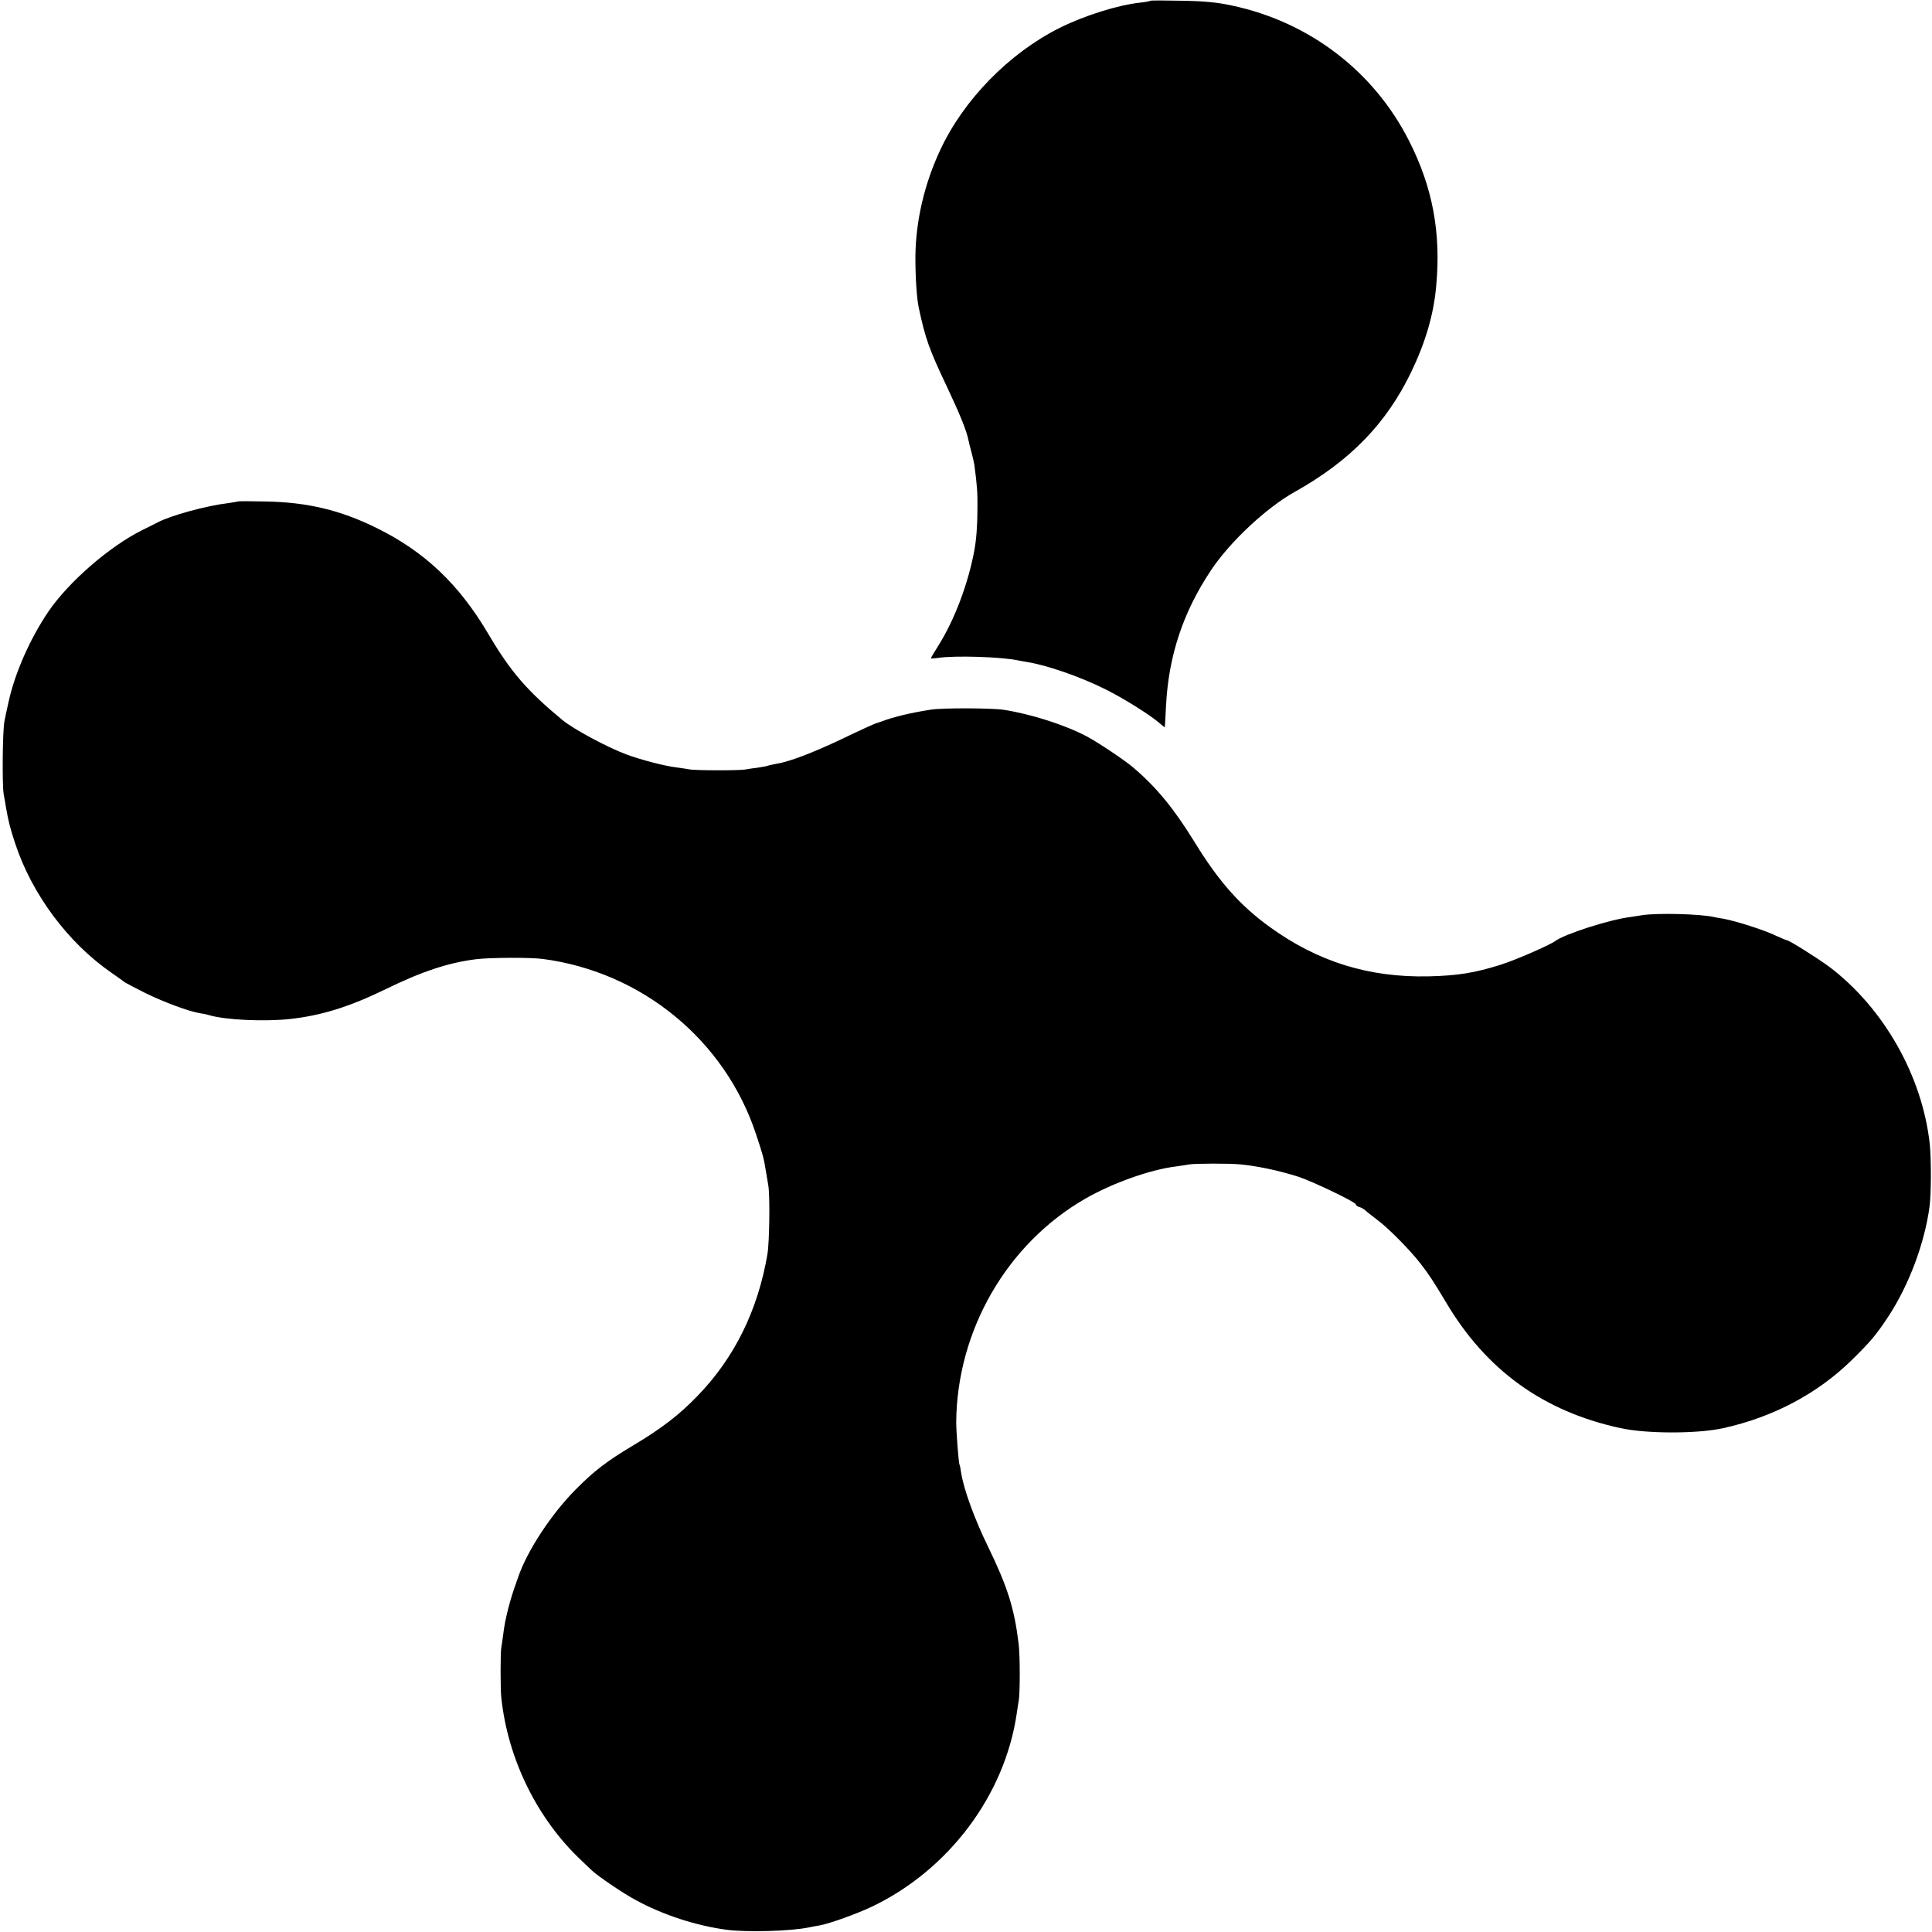
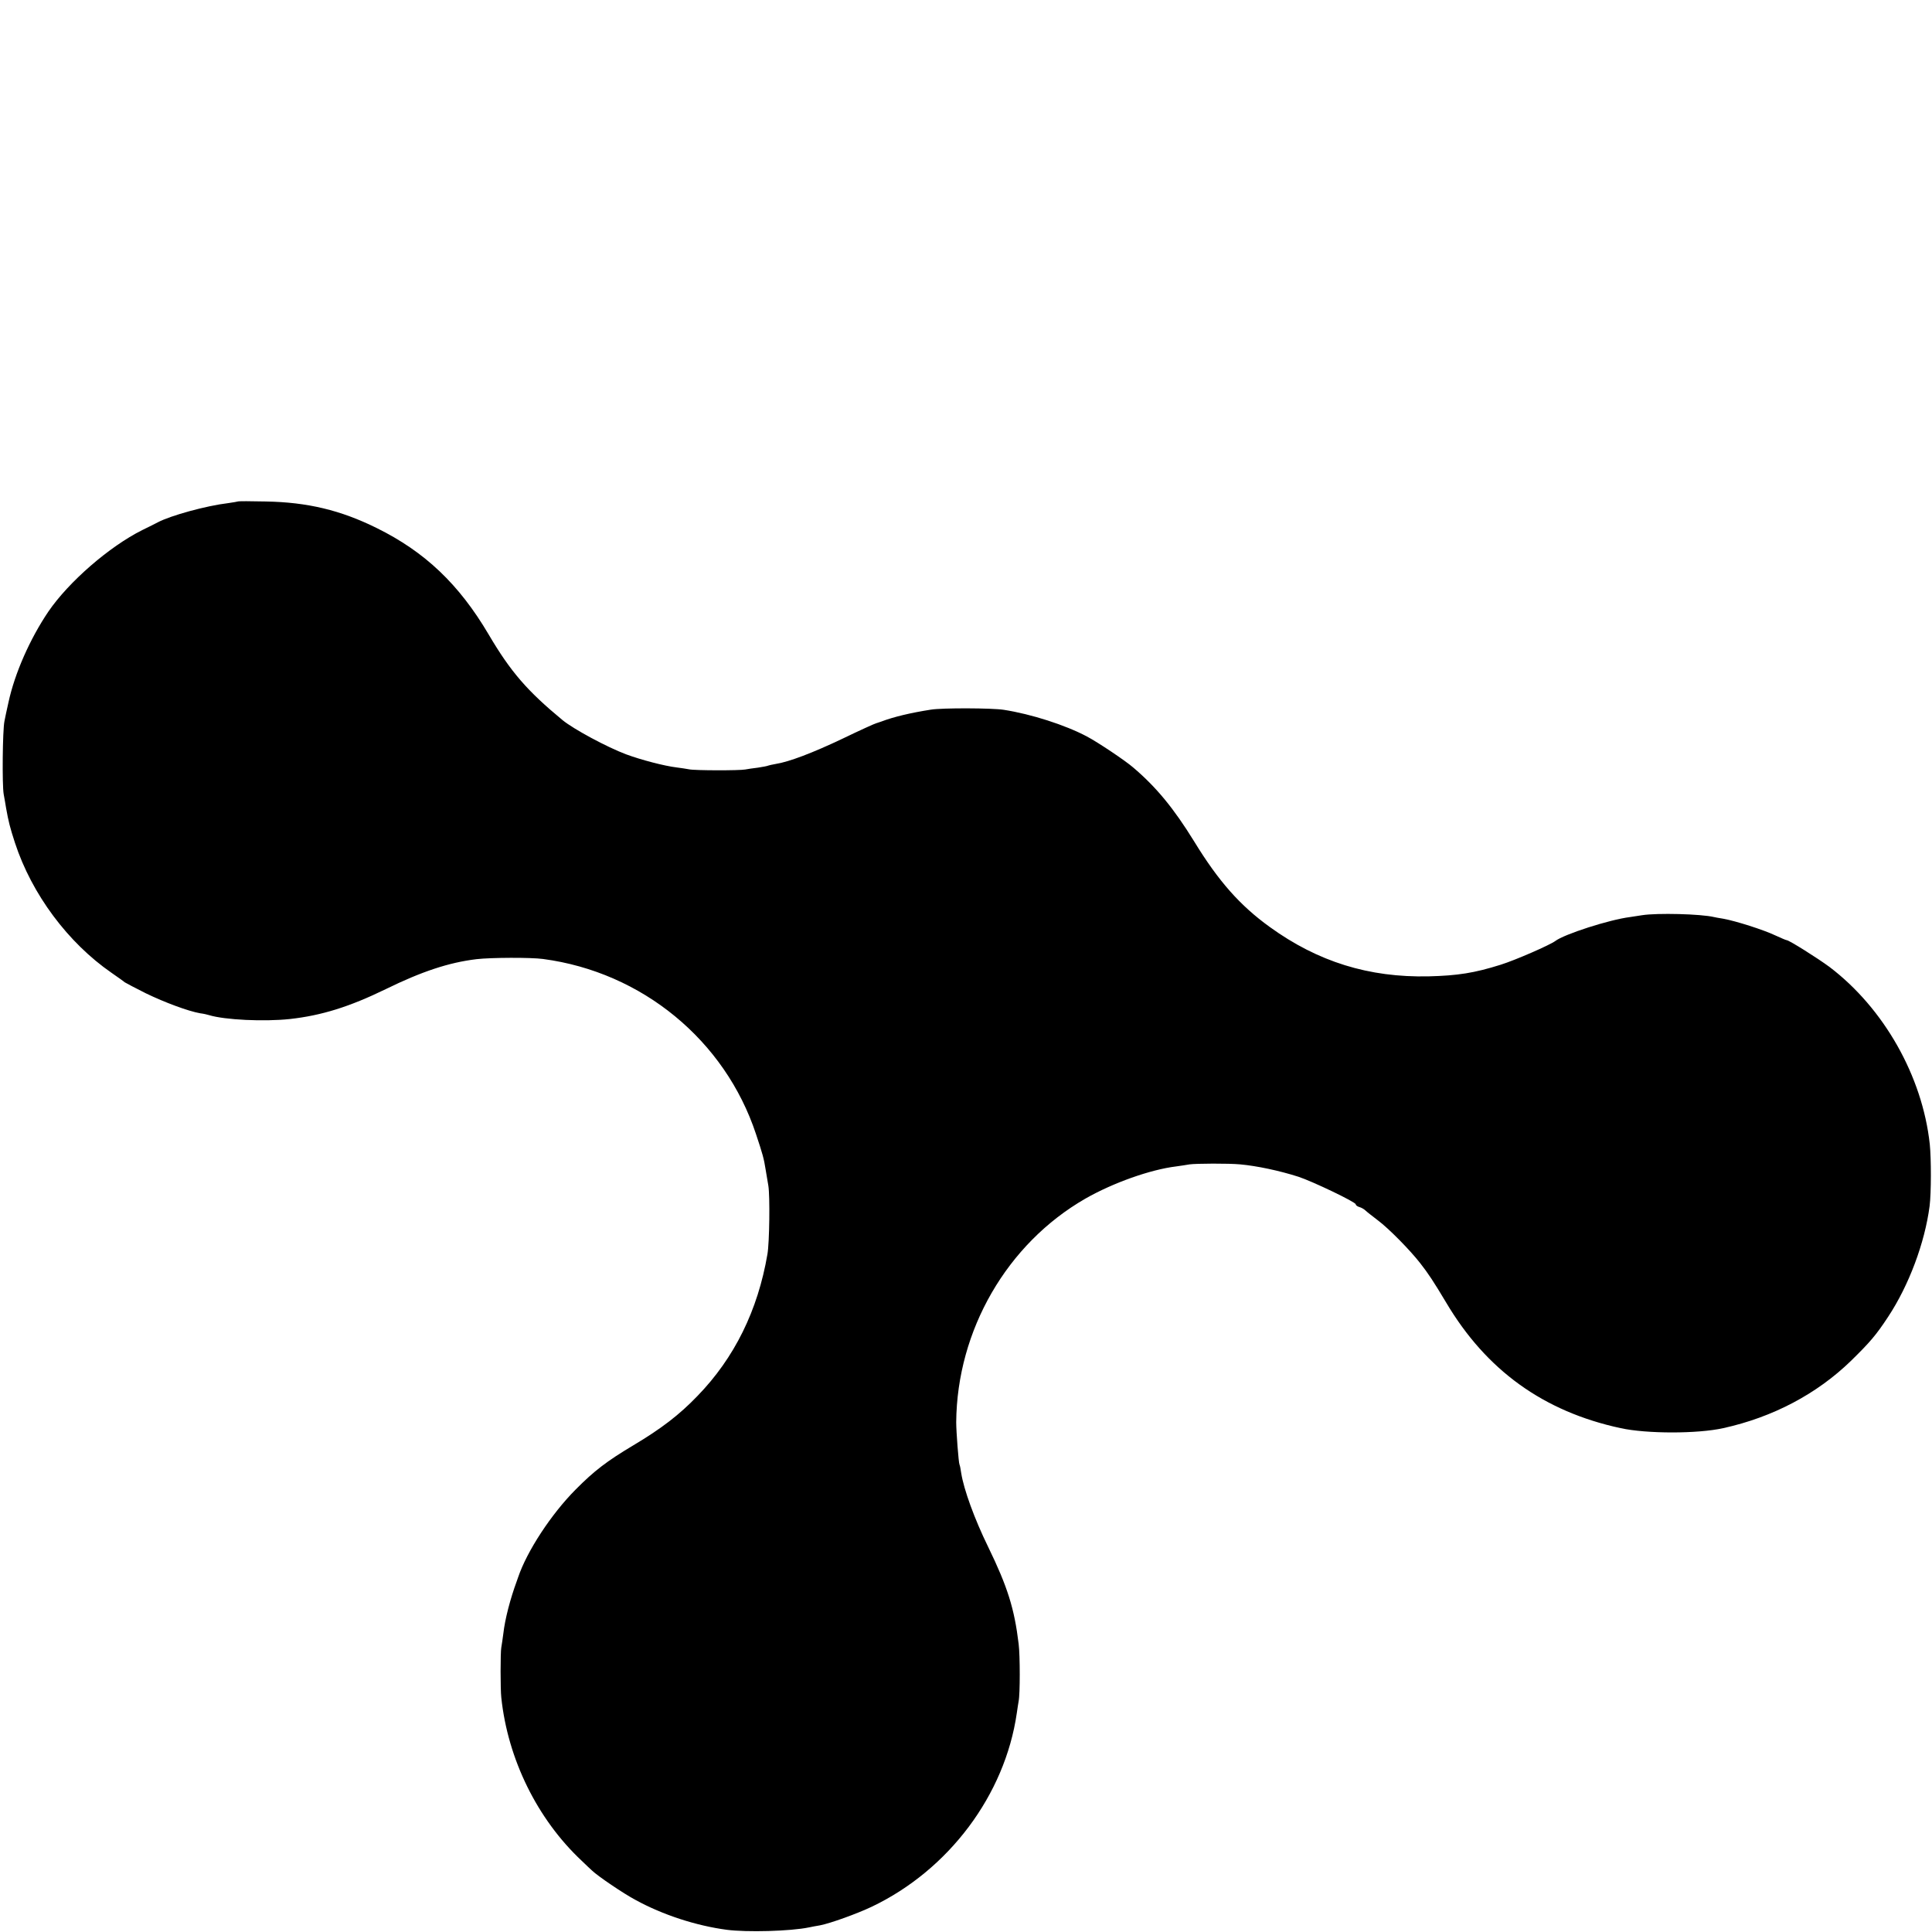
<svg xmlns="http://www.w3.org/2000/svg" version="1.0" width="1046pt" height="1046pt" viewBox="0 0 1046 1046" preserveAspectRatio="xMidYMid meet">
  <g transform="translate(0,1046) scale(0.1,-0.1)" fill="#000000" stroke="none">
-     <path d="M6229 10456 c-2 -2 -26 -7 -54 -10 -122 -13 -304 -70 -440 -138 -272 -137 -517 -387 -644 -659 -87 -186 -133 -385 -135 -579 0 -113 7 -222 18 -275 36 -168 56 -225 151 -425 75 -159 109 -244 119 -296 2 -10 9 -39 16 -64 7 -25 13 -54 15 -65 15 -112 18 -153 17 -237 0 -90 -6 -171 -17 -229 -34 -182 -108 -377 -195 -515 -22 -35 -40 -65 -40 -68 0 -2 17 -1 38 2 88 14 348 6 437 -14 11 -2 31 -6 45 -8 110 -18 287 -79 425 -148 99 -49 247 -142 295 -185 13 -12 25 -21 26 -20 1 1 4 54 7 117 14 270 92 505 243 732 103 155 300 339 454 425 300 168 495 369 630 648 78 162 123 315 136 470 26 287 -20 531 -146 780 -191 379 -541 646 -960 735 -79 17 -147 24 -271 26 -92 2 -168 2 -170 0z" />
    <path d="M1288 7745 c-2 -1 -25 -5 -53 -9 -118 -14 -311 -67 -381 -104 -10 -5 -48 -25 -84 -42 -178 -89 -397 -279 -508 -441 -100 -148 -182 -334 -216 -491 -9 -40 -19 -86 -22 -103 -10 -48 -13 -345 -4 -395 4 -25 11 -58 13 -75 13 -73 21 -105 48 -188 91 -278 287 -541 523 -704 33 -23 66 -46 71 -51 6 -4 57 -31 115 -60 101 -49 230 -97 294 -108 17 -2 39 -7 48 -10 85 -26 298 -36 438 -21 171 19 322 66 519 162 194 95 341 144 491 162 76 9 295 10 360 1 536 -71 985 -440 1153 -948 36 -108 43 -133 52 -191 3 -19 10 -59 15 -89 9 -56 6 -306 -5 -370 -52 -305 -179 -562 -379 -768 -98 -102 -196 -177 -347 -267 -144 -86 -212 -138 -313 -240 -132 -133 -263 -333 -311 -475 -1 -3 -4 -12 -7 -20 -35 -95 -64 -205 -73 -285 -4 -27 -8 -61 -11 -75 -5 -26 -5 -226 0 -270 35 -334 195 -659 435 -884 24 -23 49 -47 56 -53 31 -30 169 -124 237 -160 146 -80 327 -139 493 -161 108 -14 344 -8 445 13 14 3 40 8 59 11 57 11 201 63 281 101 417 199 721 605 785 1048 3 23 8 52 10 65 8 37 8 247 0 310 -23 191 -60 309 -165 525 -74 151 -132 311 -146 400 -3 22 -7 42 -9 45 -5 8 -18 180 -18 230 4 498 275 967 700 1211 149 85 351 157 491 174 26 4 58 8 72 11 34 5 213 6 275 0 89 -8 212 -34 315 -67 76 -25 310 -137 310 -149 0 -5 9 -12 20 -15 11 -3 26 -12 32 -18 7 -7 38 -31 68 -54 60 -45 175 -162 230 -233 43 -55 72 -99 139 -211 218 -368 528 -591 945 -681 142 -31 417 -31 556 0 268 59 507 185 692 365 101 99 135 138 200 237 113 171 199 401 225 600 9 70 9 257 1 335 -40 369 -249 737 -543 960 -65 48 -219 145 -232 145 -4 0 -31 12 -62 26 -63 30 -214 78 -281 90 -25 4 -47 8 -50 9 -71 17 -308 23 -390 10 -25 -4 -54 -8 -65 -10 -112 -14 -357 -93 -405 -130 -28 -21 -215 -103 -295 -128 -143 -45 -233 -59 -390 -63 -324 -7 -600 79 -860 267 -161 116 -278 248 -410 464 -110 178 -204 293 -330 400 -44 38 -192 137 -251 168 -117 62 -301 121 -449 144 -62 10 -334 11 -395 1 -109 -17 -202 -39 -270 -65 -8 -3 -20 -7 -27 -9 -6 -1 -88 -38 -181 -83 -164 -78 -291 -126 -362 -137 -19 -3 -38 -8 -41 -9 -3 -2 -28 -7 -55 -11 -27 -3 -58 -8 -69 -10 -29 -6 -275 -6 -305 1 -14 3 -44 7 -66 10 -67 8 -193 41 -274 71 -104 39 -284 136 -344 185 -191 158 -281 261 -401 465 -160 271 -344 446 -605 575 -196 97 -375 140 -602 144 -81 2 -148 2 -150 0z" />
  </g>
</svg>